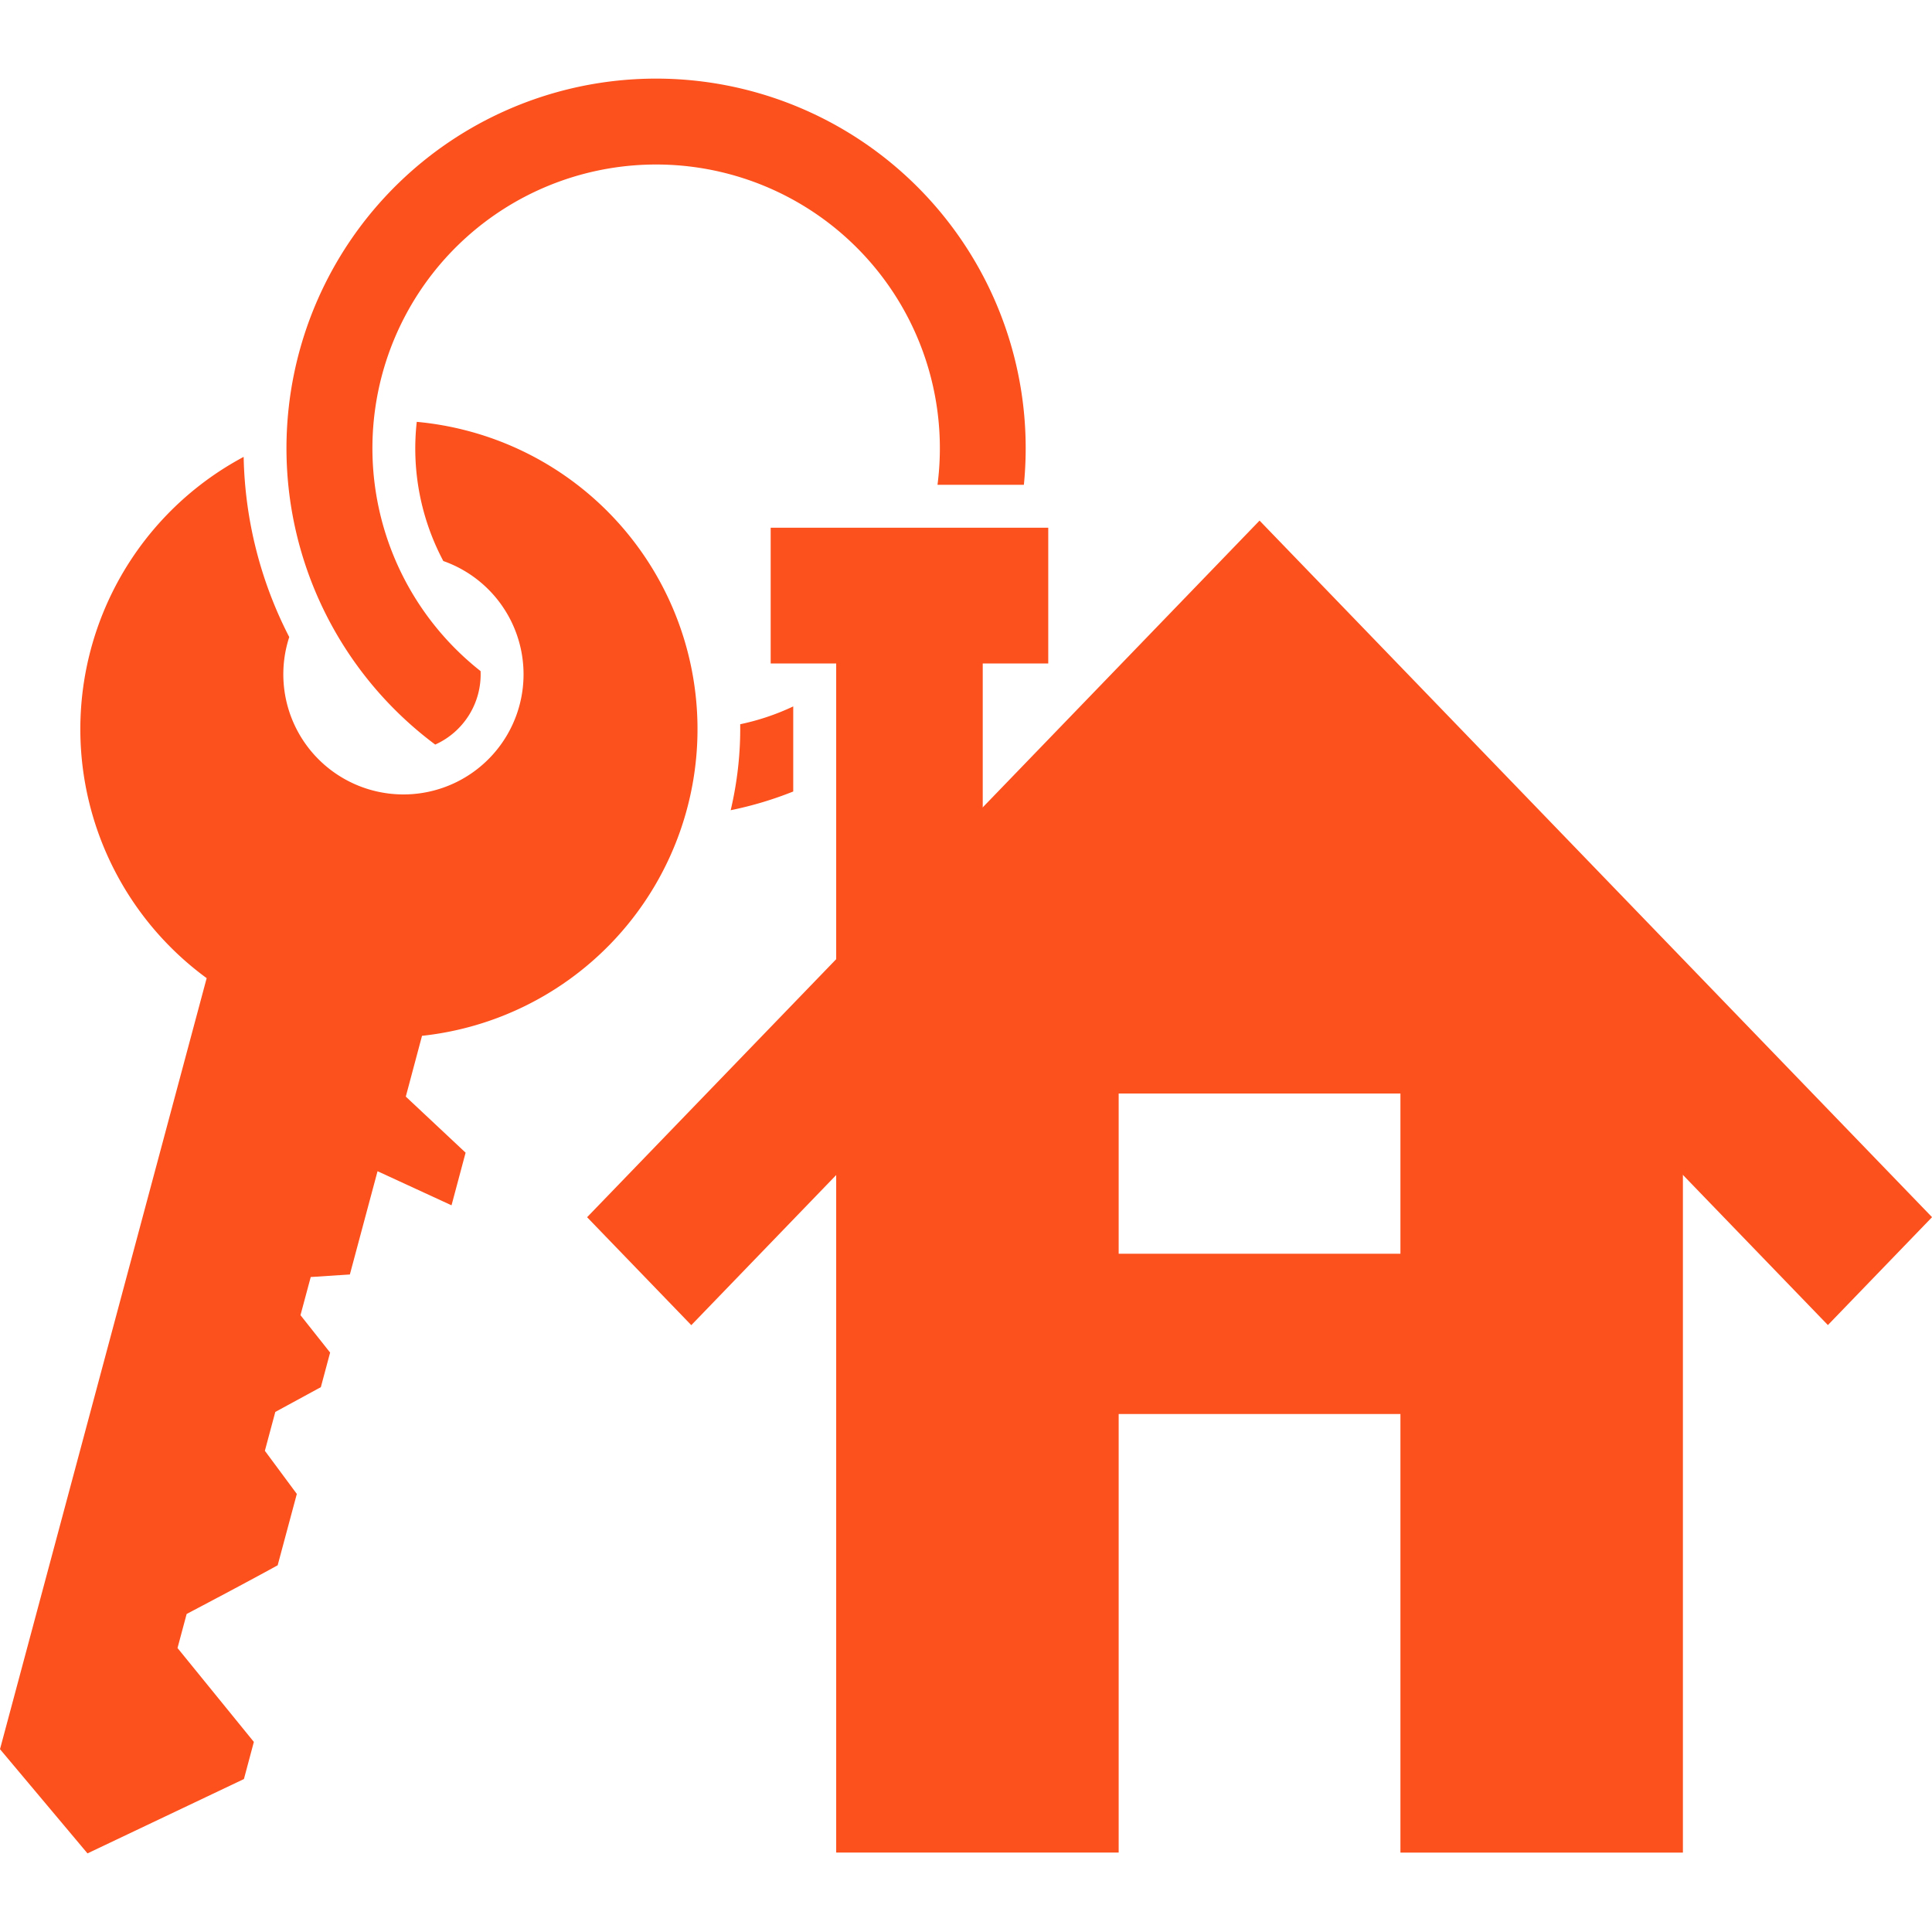
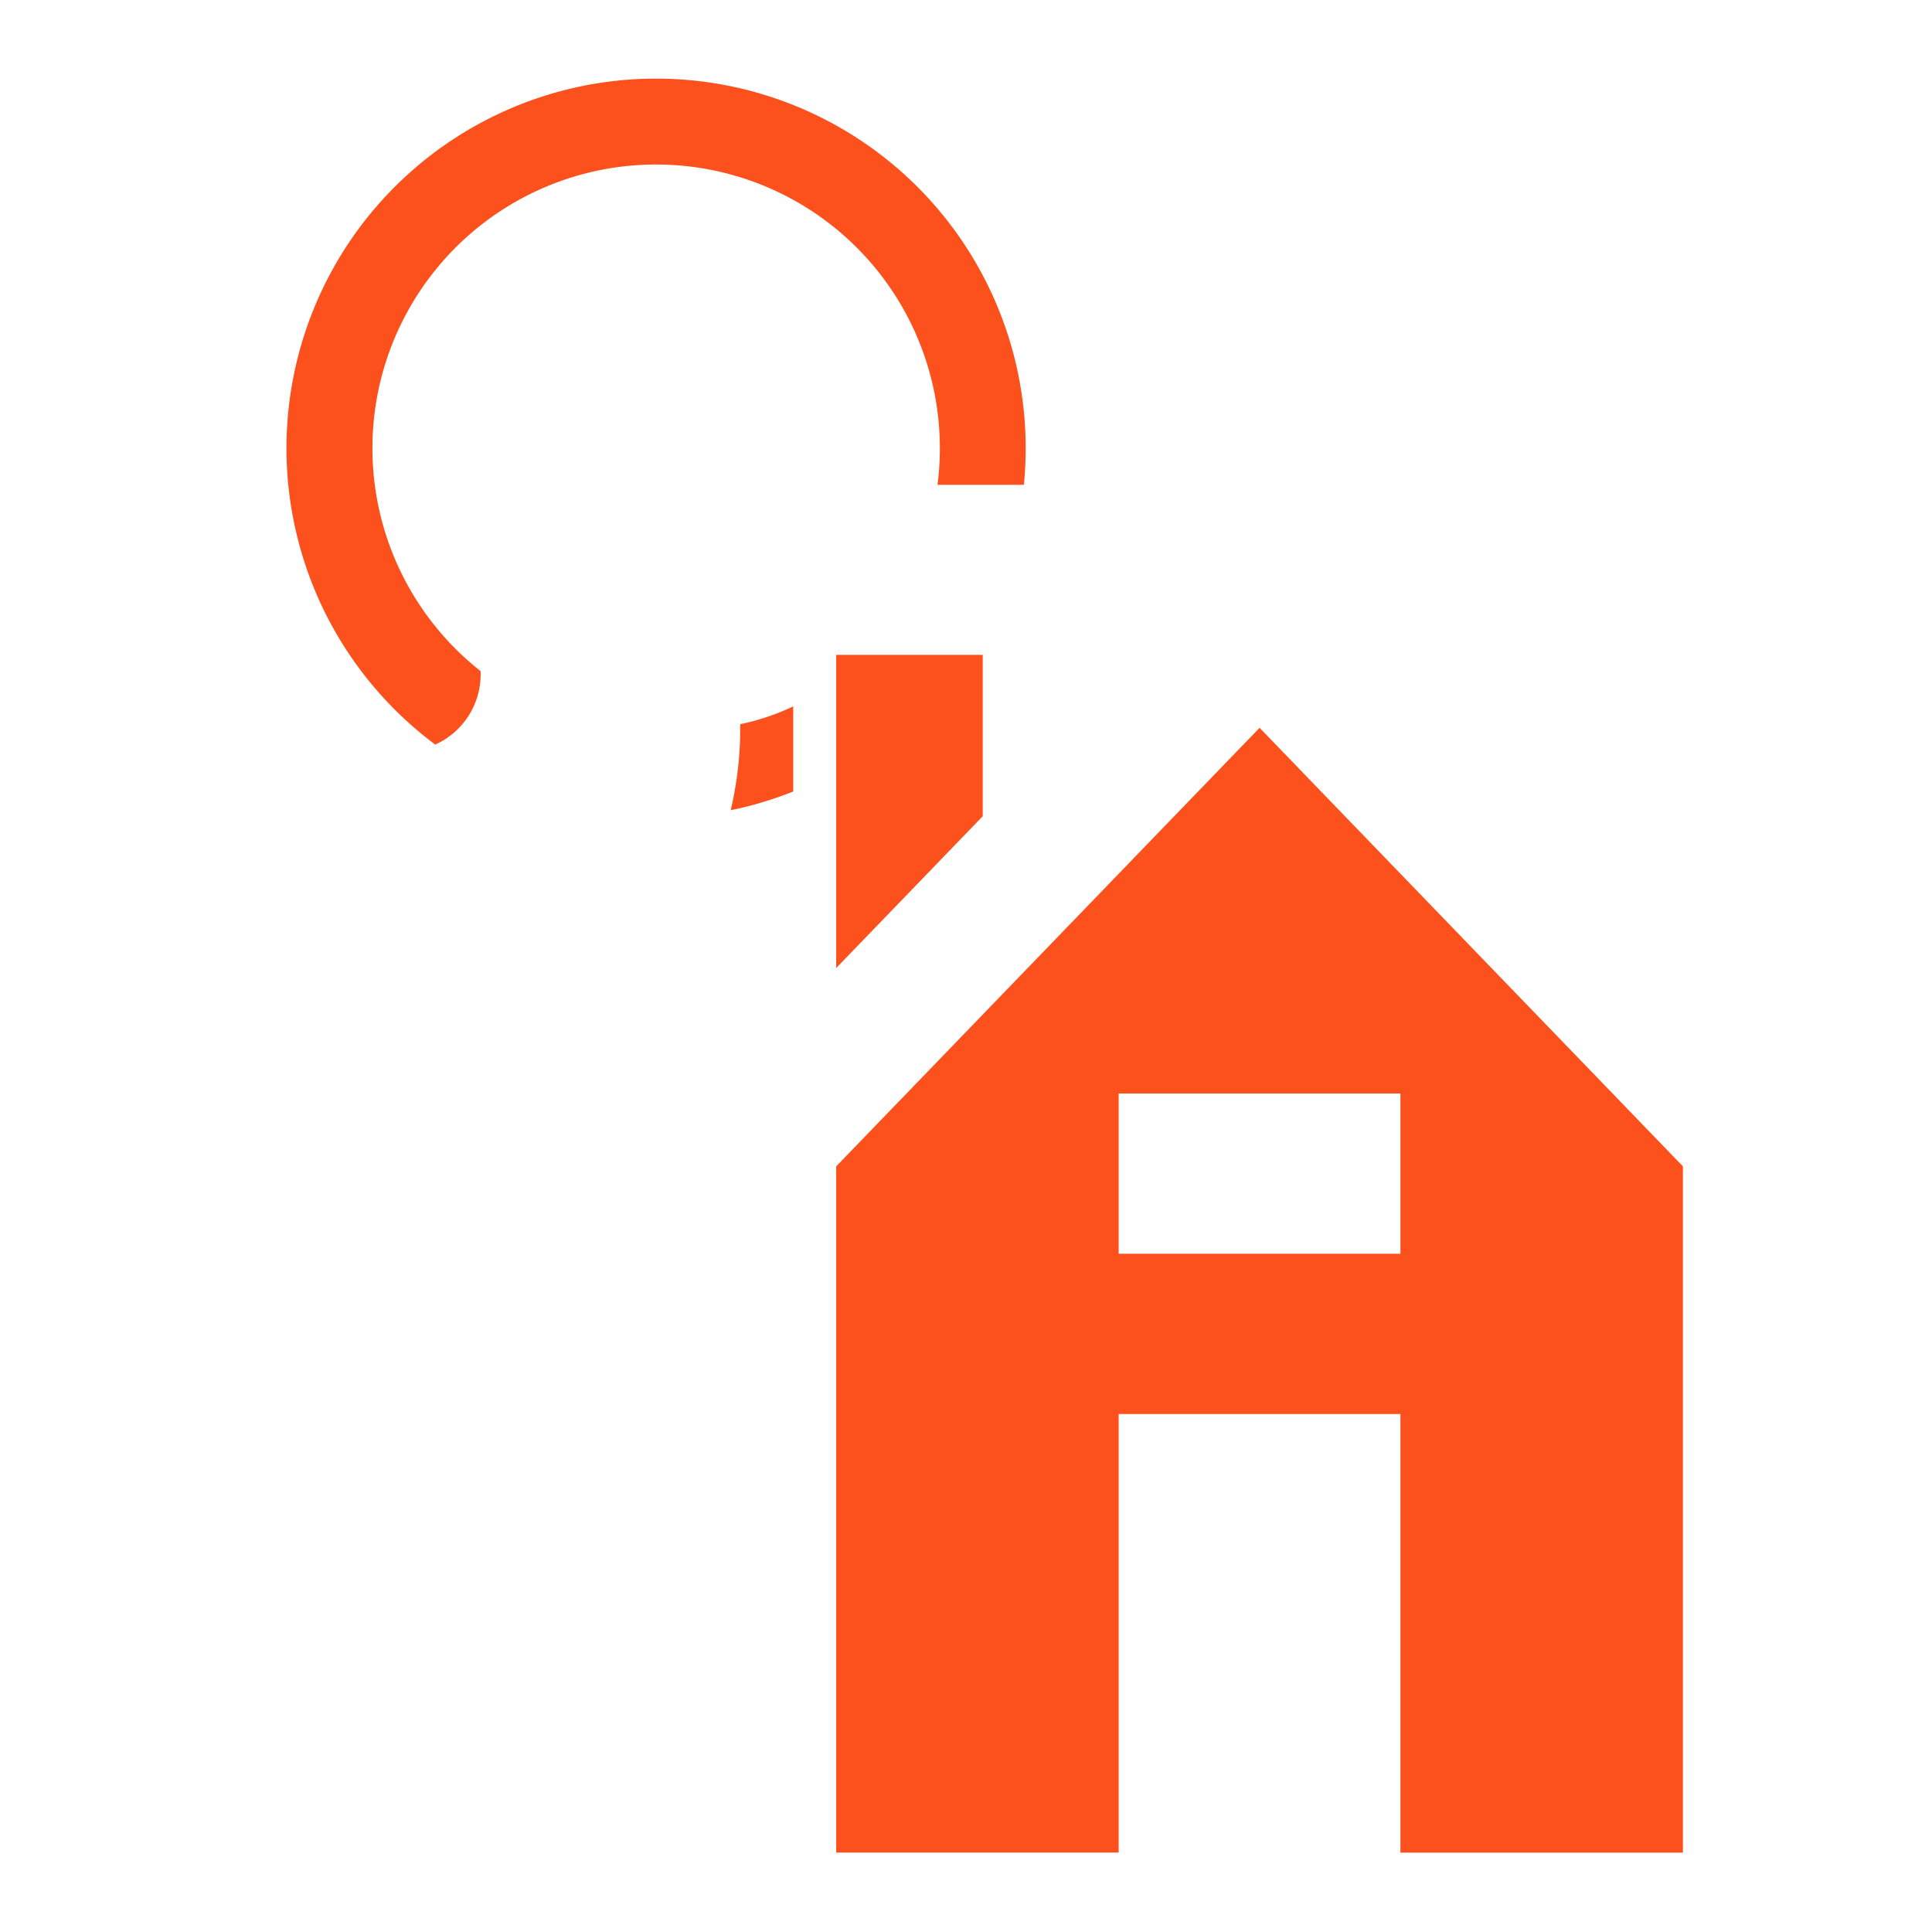
<svg xmlns="http://www.w3.org/2000/svg" version="1.1" width="512" height="512" x="0" y="0" viewBox="0 0 43.349 43.349" style="enable-background:new 0 0 512 512" xml:space="preserve" fill-rule="evenodd" class="">
  <g>
-     <path d="M10.515 9.673a6.921 6.921 0 0 1-1.046 13.568l-.364 1.364 1.342 1.258-.316 1.181-1.66-.765-.621 2.317-.878.057-.23.856.665.839-.208.776-1.022.556-.234.872.717.968-.43 1.601s-.665.368-2.042 1.092l-.205.764 1.713 2.107-.223.833-3.51 1.668L0 39.247l4.637-17.3a6.924 6.924 0 0 1 .83-11.696 9.211 9.211 0 0 0 1.023 4.043 2.695 2.695 0 1 0 3.457-1.706 5.38 5.38 0 0 1-.596-3.123c.387.036.776.104 1.164.208z" fill="#FC501D" opacity="1" data-original="#000000" class="" />
-     <path fill-rule="nonzero" d="m28.261 16.523-12.75 13.21-2.338-2.422 15.088-15.63L43.35 27.31l-2.337 2.421zM17.292 14.887h6.228v-3.046h-6.228z" fill="#FC501D" opacity="1" data-original="#000000" class="" />
    <path d="M18.762 14.693v7.027l3.288-3.406v-3.62zM31.422 31.727H25.1v9.84h-6.338V26.17l9.5-9.84 9.498 9.84v15.398h-6.338zm0-3.596H25.1v-3.596h6.322zM9.766 16.706a1.727 1.727 0 0 0 1.017-1.648 6.366 6.366 0 1 1 10.252-4.18h1.938a8.293 8.293 0 1 0-13.207 5.829zm6.842-.456a5.36 5.36 0 0 0 1.19-.4v1.909c-.449.18-.918.321-1.403.42.148-.63.222-1.28.213-1.929z" fill="#FC501D" opacity="1" data-original="#000000" class="" />
  </g>
</svg>